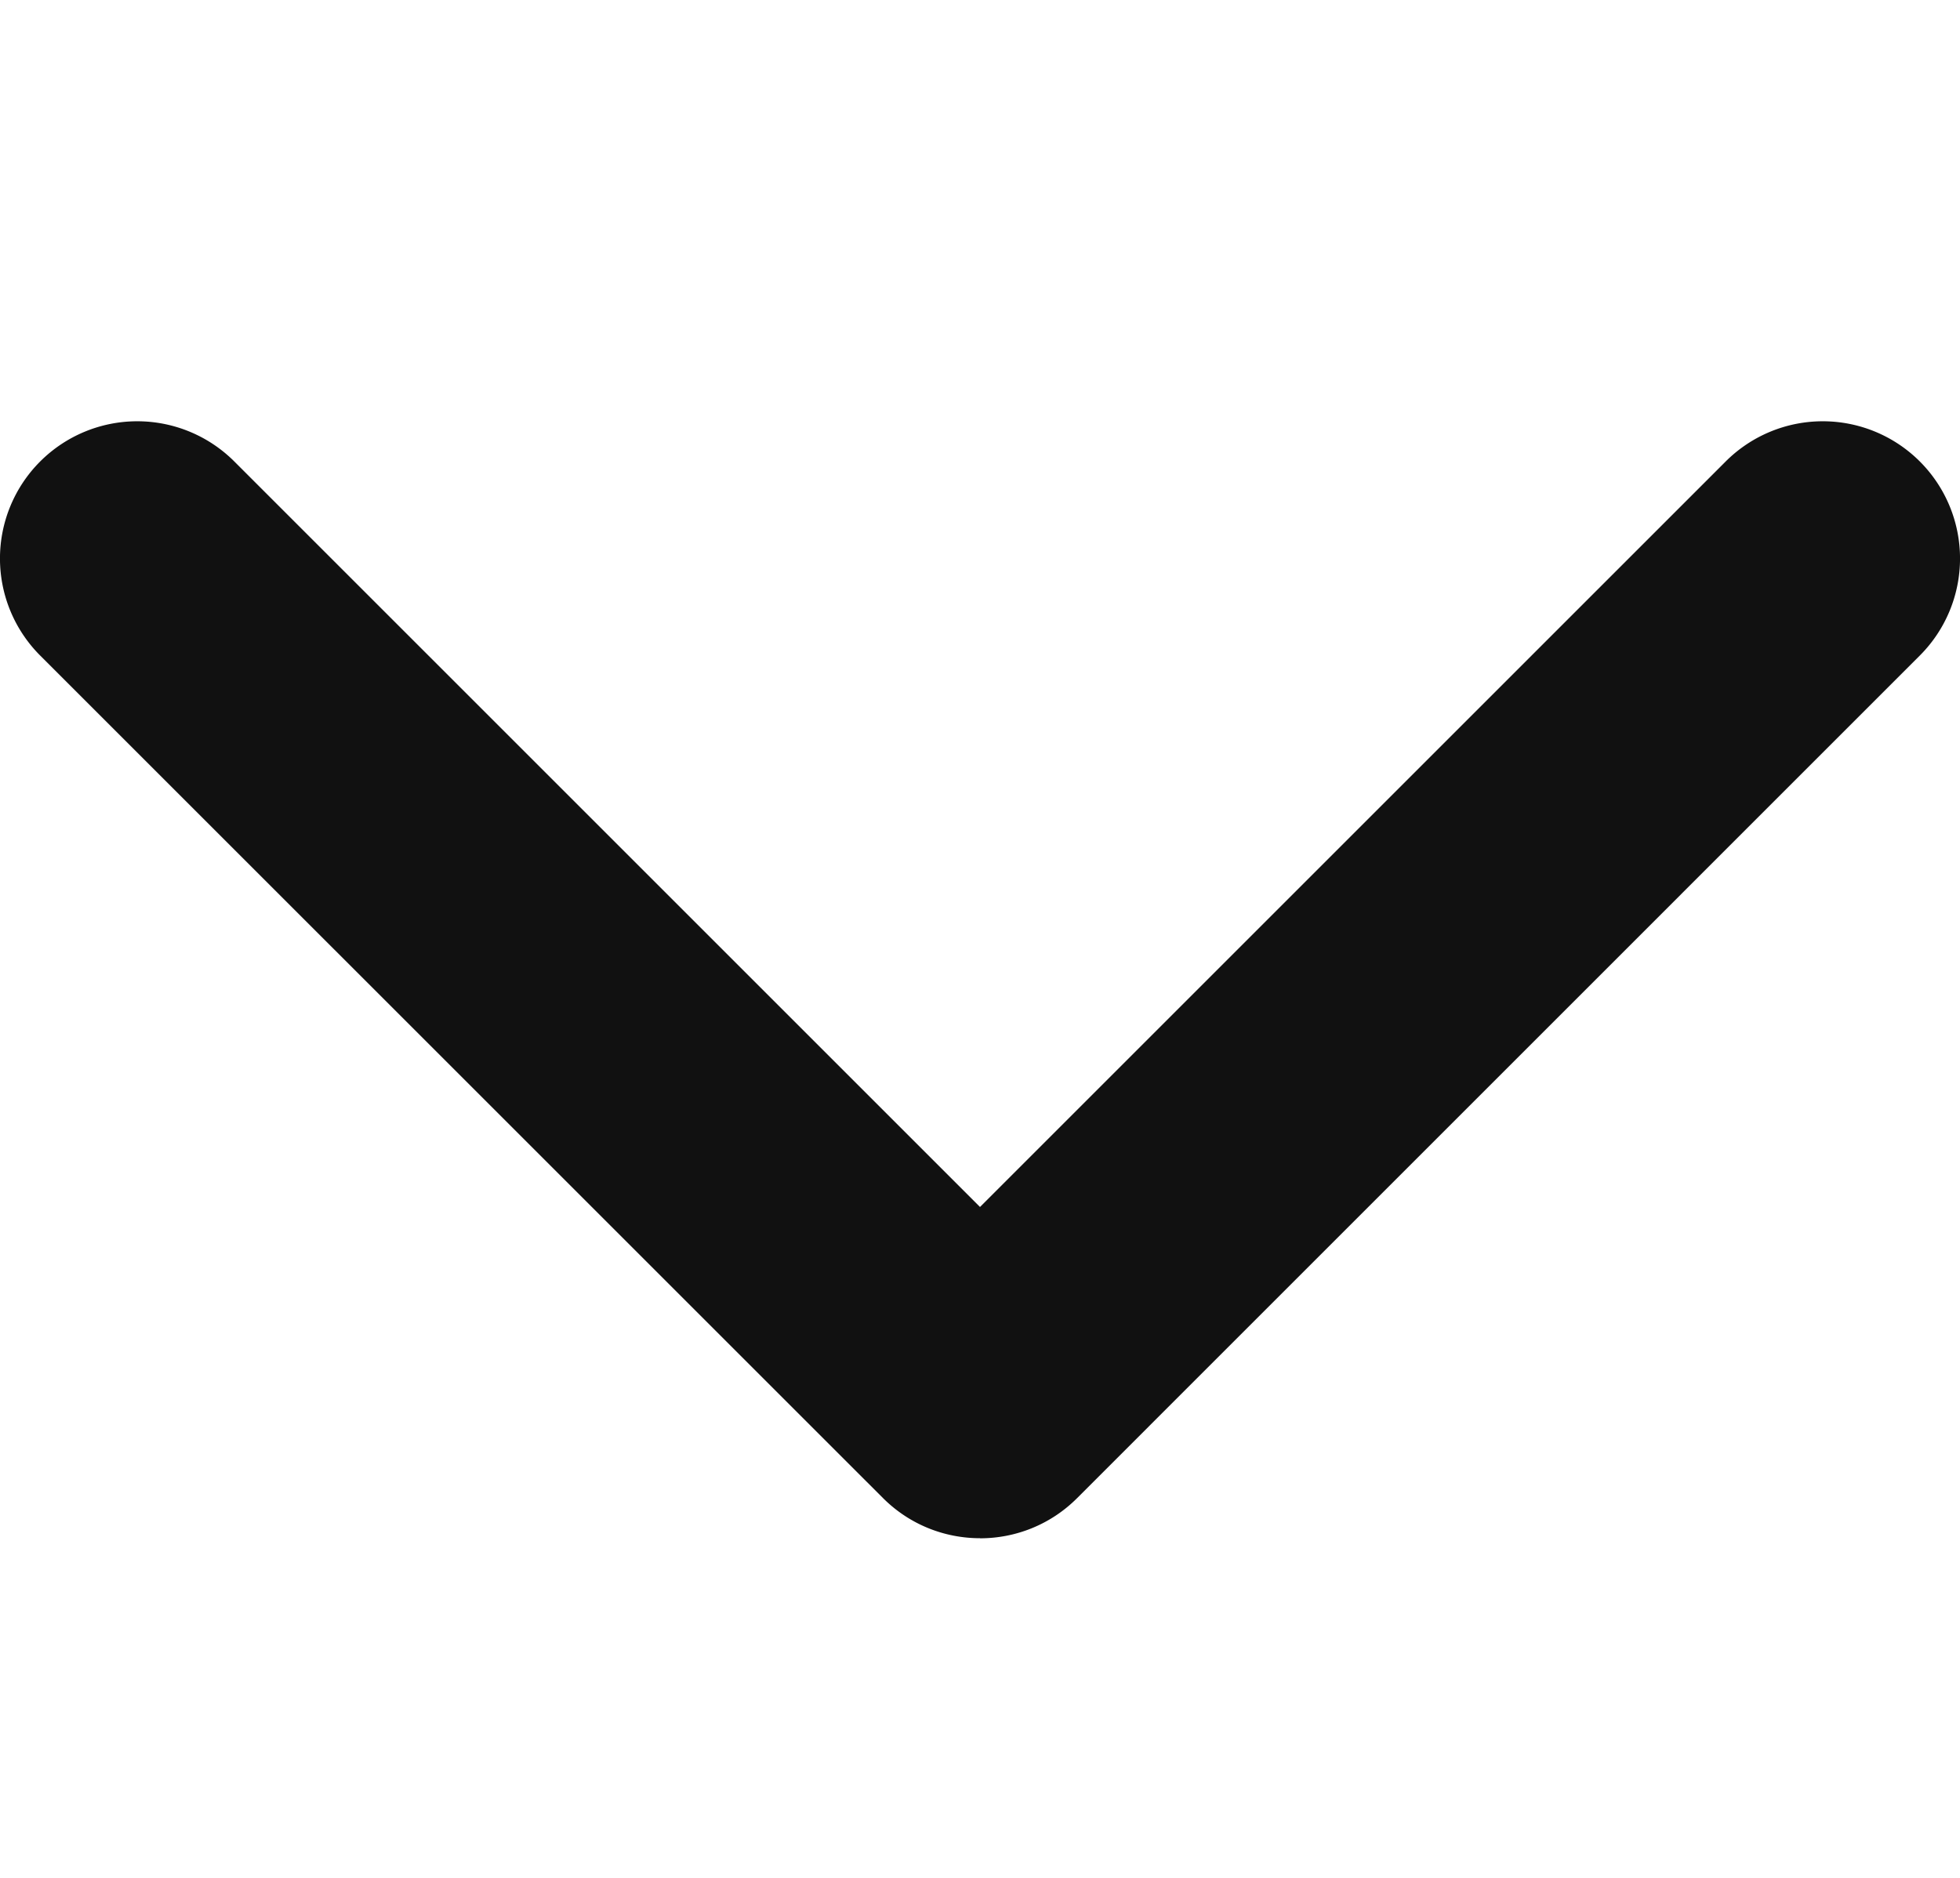
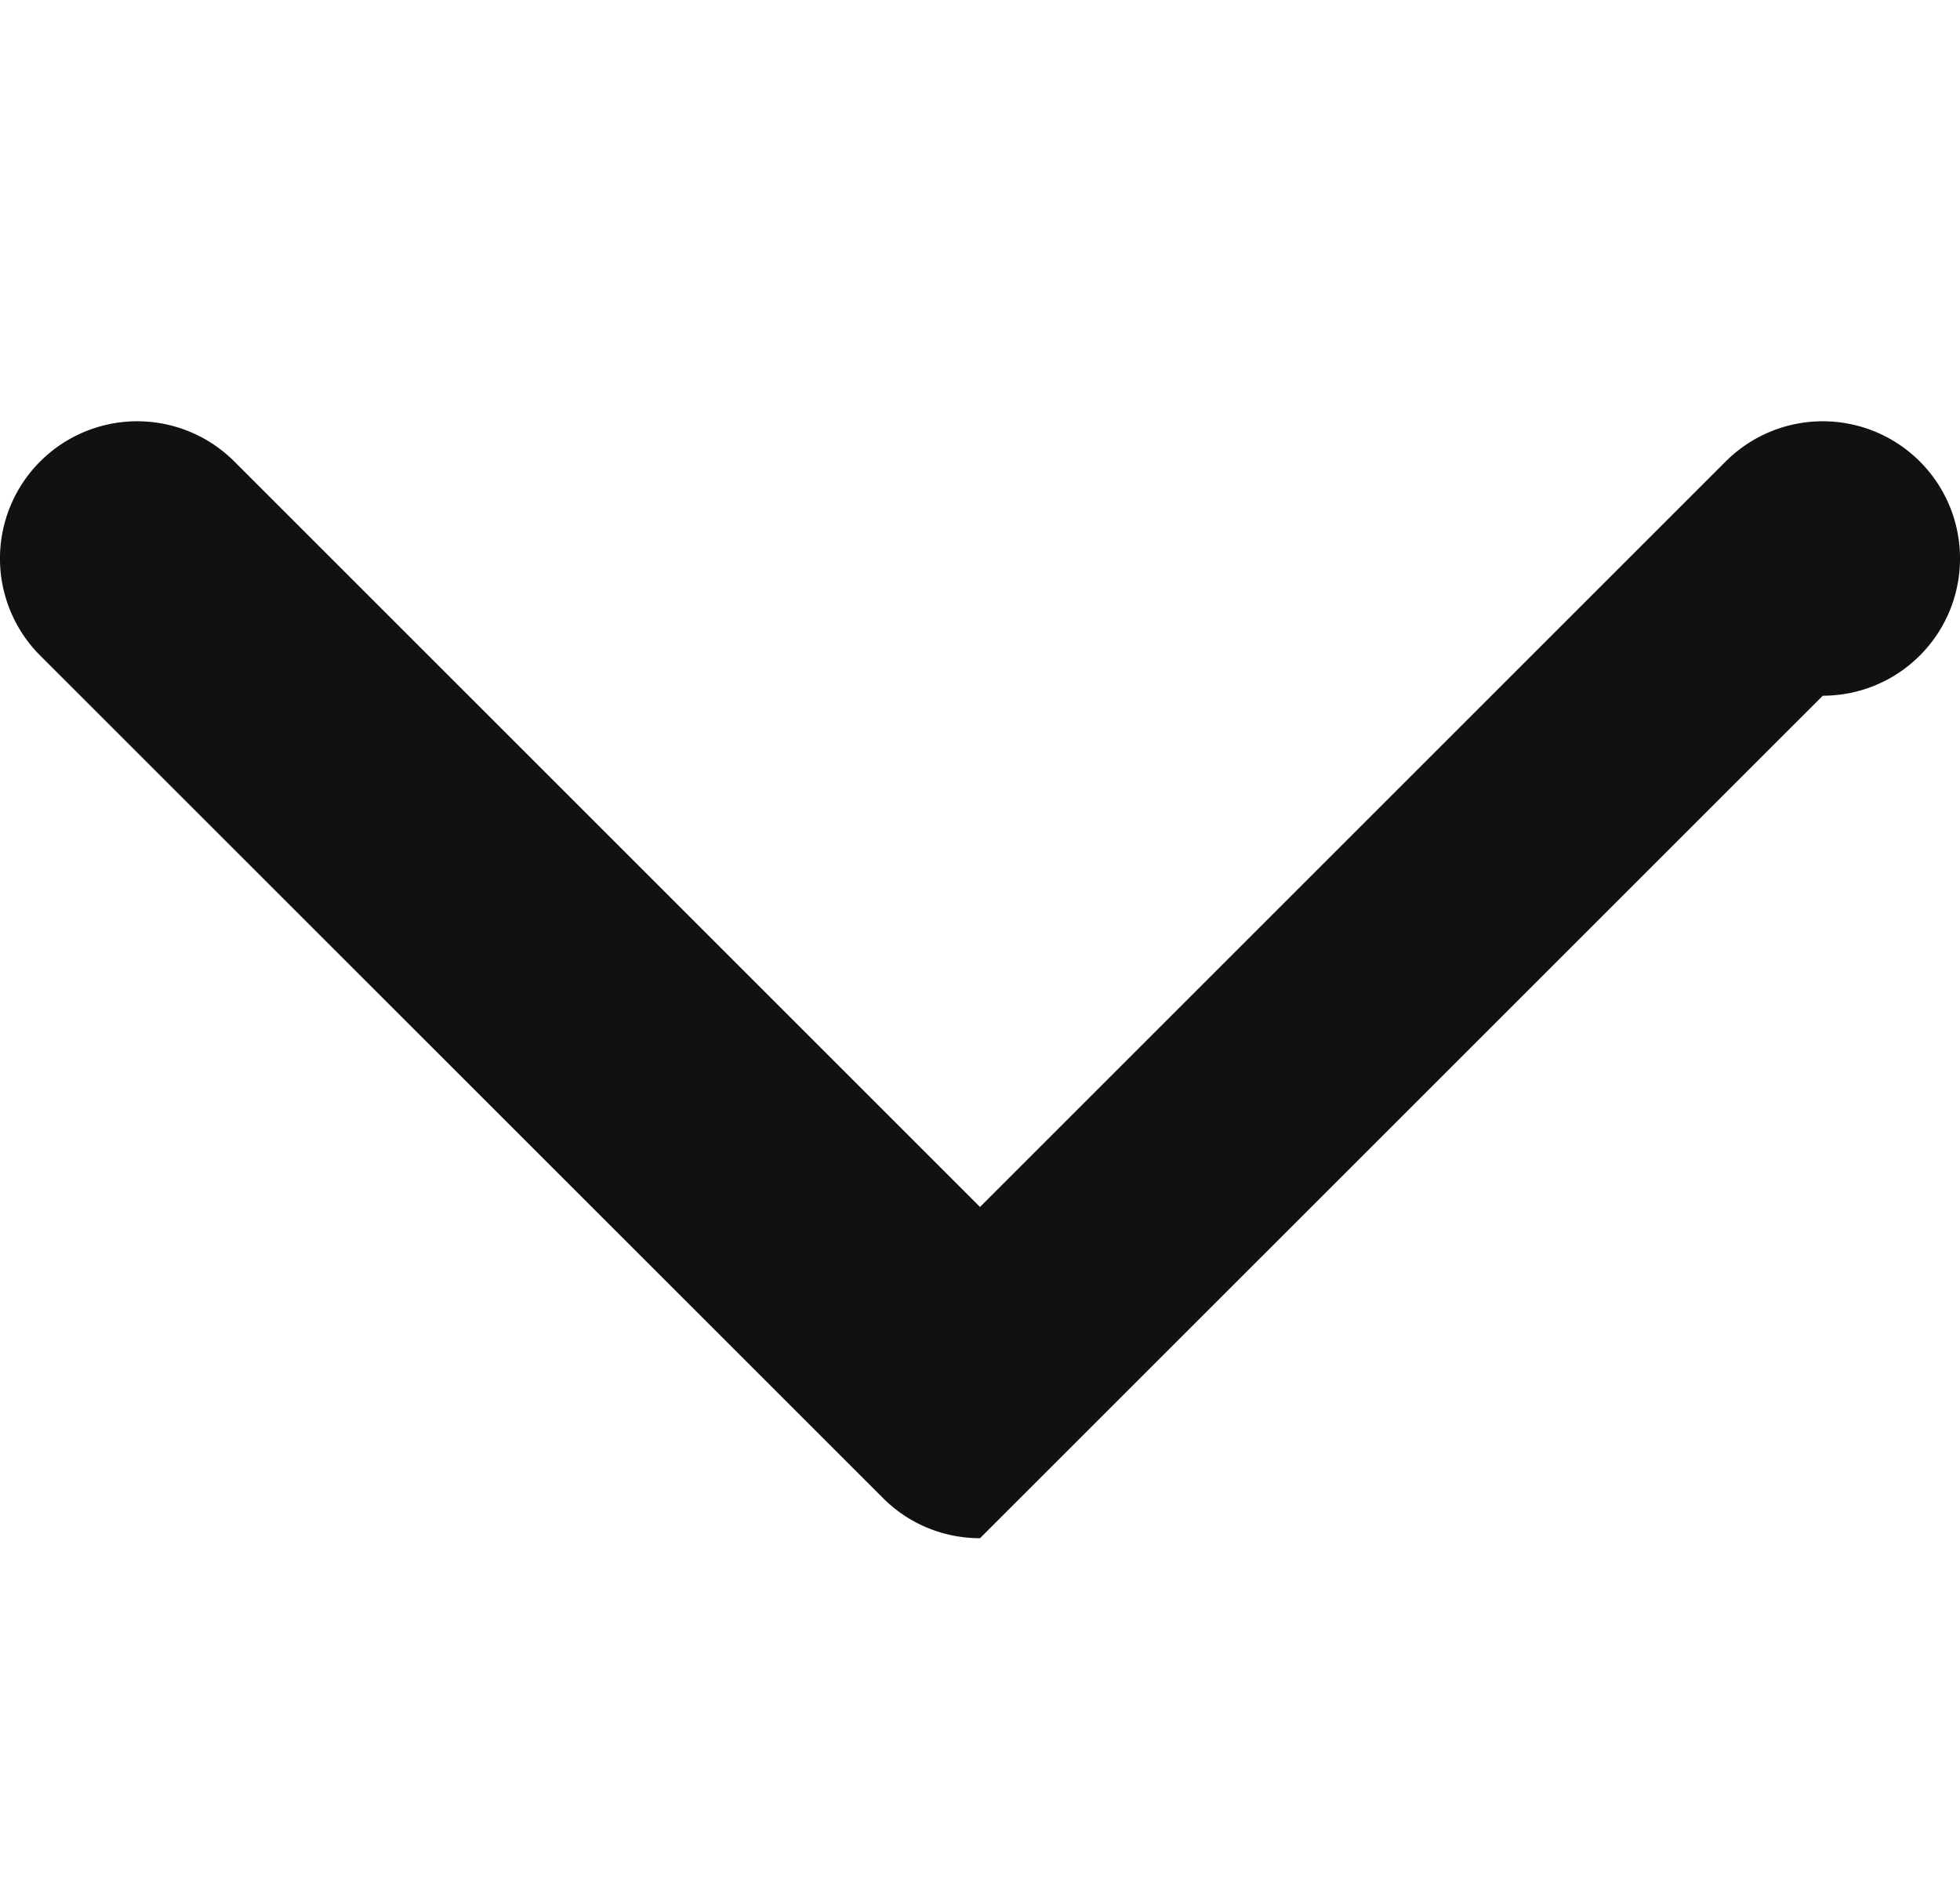
<svg xmlns="http://www.w3.org/2000/svg" width="24" height="23" fill="none">
-   <path d="M12 18.84c-.43 0-.86-.164-1.188-.492L.492 8.029a1.68 1.68 0 1 1 2.377-2.377L12 14.783l9.131-9.131a1.68 1.68 0 1 1 2.377 2.377l-10.319 10.32c-.328.328-.758.492-1.188.492z" fill="#111" />
+   <path d="M12 18.84c-.43 0-.86-.164-1.188-.492L.492 8.029a1.68 1.68 0 1 1 2.377-2.377L12 14.783l9.131-9.131a1.68 1.68 0 1 1 2.377 2.377c-.328.328-.758.492-1.188.492z" fill="#111" />
</svg>